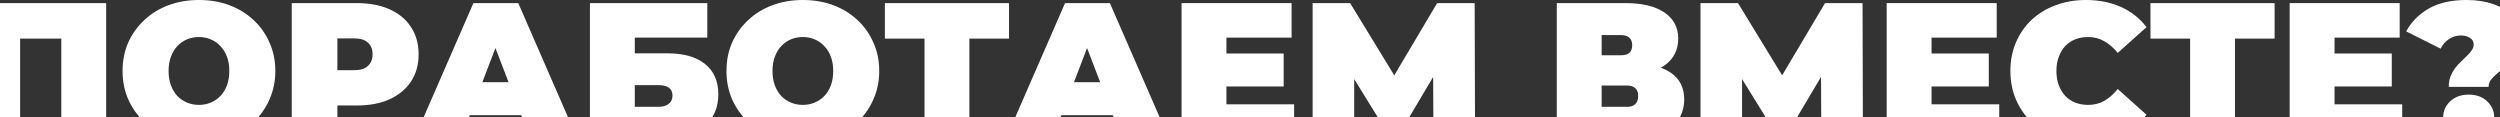
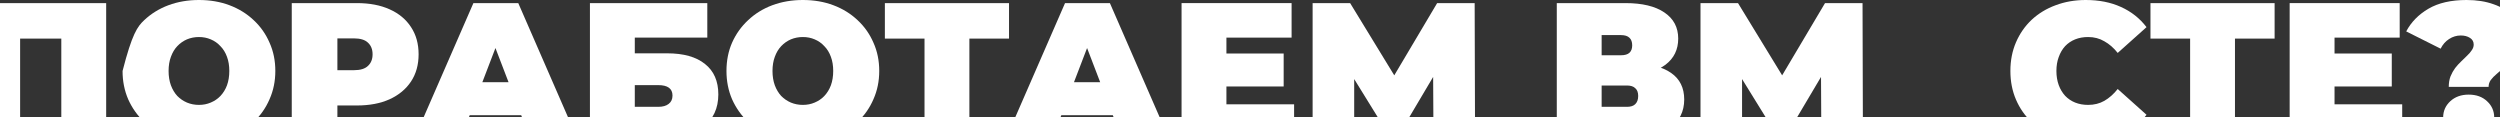
<svg xmlns="http://www.w3.org/2000/svg" width="1920" height="90" viewBox="0 0 1920 90" fill="none">
  <rect x="0" y="0" width="1920" height="90" fill="#333333" stroke="none" />
  <path d="M-19 106.617V2.383H81.54V106.617H47.086V22.187L54.66 29.633H7.88L15.454 22.187V106.617H-19Z" fill="white" />
-   <path d="M152.792 109C144.377 109 136.555 107.66 129.328 104.98C122.199 102.299 116.011 98.527 110.764 93.663C105.517 88.699 101.408 82.892 98.438 76.24C95.567 69.589 94.131 62.342 94.131 54.5C94.131 46.558 95.567 39.312 98.438 32.76C101.408 26.108 105.517 20.351 110.764 15.486C116.011 10.523 122.199 6.701 129.328 4.02C136.555 1.34 144.377 0 152.792 0C161.307 0 169.128 1.34 176.256 4.02C183.385 6.701 189.573 10.523 194.82 15.486C200.067 20.351 204.126 26.108 206.998 32.76C209.968 39.312 211.453 46.558 211.453 54.5C211.453 62.342 209.968 69.589 206.998 76.24C204.126 82.892 200.067 88.699 194.82 93.663C189.573 98.527 183.385 102.299 176.256 104.98C169.128 107.66 161.307 109 152.792 109ZM152.792 80.559C156.059 80.559 159.079 79.963 161.851 78.772C164.722 77.581 167.197 75.893 169.276 73.709C171.455 71.426 173.138 68.696 174.326 65.519C175.514 62.243 176.108 58.57 176.108 54.5C176.108 50.43 175.514 46.806 174.326 43.63C173.138 40.354 171.455 37.624 169.276 35.44C167.197 33.157 164.722 31.419 161.851 30.228C159.079 29.037 156.059 28.441 152.792 28.441C149.525 28.441 146.456 29.037 143.584 30.228C140.812 31.419 138.337 33.157 136.159 35.44C134.08 37.624 132.446 40.354 131.258 43.63C130.07 46.806 129.476 50.43 129.476 54.5C129.476 58.57 130.07 62.243 131.258 65.519C132.446 68.696 134.08 71.426 136.159 73.709C138.337 75.893 140.812 77.581 143.584 78.772C146.456 79.963 149.525 80.559 152.792 80.559Z" fill="white" />
+   <path d="M152.792 109C144.377 109 136.555 107.66 129.328 104.98C122.199 102.299 116.011 98.527 110.764 93.663C105.517 88.699 101.408 82.892 98.438 76.24C95.567 69.589 94.131 62.342 94.131 54.5C101.408 26.108 105.517 20.351 110.764 15.486C116.011 10.523 122.199 6.701 129.328 4.02C136.555 1.34 144.377 0 152.792 0C161.307 0 169.128 1.34 176.256 4.02C183.385 6.701 189.573 10.523 194.82 15.486C200.067 20.351 204.126 26.108 206.998 32.76C209.968 39.312 211.453 46.558 211.453 54.5C211.453 62.342 209.968 69.589 206.998 76.24C204.126 82.892 200.067 88.699 194.82 93.663C189.573 98.527 183.385 102.299 176.256 104.98C169.128 107.66 161.307 109 152.792 109ZM152.792 80.559C156.059 80.559 159.079 79.963 161.851 78.772C164.722 77.581 167.197 75.893 169.276 73.709C171.455 71.426 173.138 68.696 174.326 65.519C175.514 62.243 176.108 58.57 176.108 54.5C176.108 50.43 175.514 46.806 174.326 43.63C173.138 40.354 171.455 37.624 169.276 35.44C167.197 33.157 164.722 31.419 161.851 30.228C159.079 29.037 156.059 28.441 152.792 28.441C149.525 28.441 146.456 29.037 143.584 30.228C140.812 31.419 138.337 33.157 136.159 35.44C134.08 37.624 132.446 40.354 131.258 43.63C130.07 46.806 129.476 50.43 129.476 54.5C129.476 58.57 130.07 62.243 131.258 65.519C132.446 68.696 134.08 71.426 136.159 73.709C138.337 75.893 140.812 77.581 143.584 78.772C146.456 79.963 149.525 80.559 152.792 80.559Z" fill="white" />
  <path d="M224.067 106.617V2.383H274.114C283.817 2.383 292.183 3.971 299.212 7.148C306.341 10.324 311.835 14.891 315.697 20.847C319.558 26.704 321.489 33.653 321.489 41.694C321.489 49.735 319.558 56.684 315.697 62.541C311.835 68.398 306.341 72.965 299.212 76.24C292.183 79.417 283.817 81.005 274.114 81.005H243.521L259.115 65.966V106.617H224.067ZM259.115 69.837L243.521 53.904H271.887C276.738 53.904 280.302 52.812 282.579 50.628C284.955 48.444 286.143 45.466 286.143 41.694C286.143 37.922 284.955 34.944 282.579 32.76C280.302 30.576 276.738 29.484 271.887 29.484H243.521L259.115 13.55V69.837Z" fill="white" />
  <path d="M318.13 106.617L363.573 2.383H398.027L443.471 106.617H407.235L373.672 19.06H387.335L353.772 106.617H318.13ZM345.158 88.451L354.069 63.137H401.889L410.799 88.451H345.158Z" fill="white" />
  <path d="M453.066 106.617V2.383H543.211V28.888H487.52V40.95H512.321C524.994 40.95 534.696 43.679 541.429 49.139C548.26 54.5 551.676 62.293 551.676 72.518C551.676 83.14 547.815 91.479 540.092 97.534C532.37 103.59 521.627 106.617 507.866 106.617H453.066ZM487.52 82.048H505.49C508.955 82.048 511.628 81.303 513.509 79.814C515.489 78.325 516.479 76.191 516.479 73.411C516.479 68.05 512.816 65.37 505.49 65.37H487.52V82.048Z" fill="white" />
  <path d="M616.591 109C608.176 109 600.354 107.66 593.127 104.98C585.999 102.299 579.811 98.527 574.563 93.663C569.316 88.699 565.207 82.892 562.237 76.24C559.366 69.589 557.931 62.342 557.931 54.5C557.931 46.558 559.366 39.312 562.237 32.76C565.207 26.108 569.316 20.351 574.563 15.486C579.811 10.523 585.999 6.701 593.127 4.02C600.354 1.34 608.176 0 616.591 0C625.106 0 632.927 1.34 640.056 4.02C647.184 6.701 653.372 10.523 658.619 15.486C663.867 20.351 667.926 26.108 670.797 32.76C673.767 39.312 675.252 46.558 675.252 54.5C675.252 62.342 673.767 69.589 670.797 76.24C667.926 82.892 663.867 88.699 658.619 93.663C653.372 98.527 647.184 102.299 640.056 104.98C632.927 107.66 625.106 109 616.591 109ZM616.591 80.559C619.859 80.559 622.878 79.963 625.65 78.772C628.522 77.581 630.997 75.893 633.076 73.709C635.254 71.426 636.937 68.696 638.125 65.519C639.313 62.243 639.907 58.57 639.907 54.5C639.907 50.43 639.313 46.806 638.125 43.63C636.937 40.354 635.254 37.624 633.076 35.44C630.997 33.157 628.522 31.419 625.65 30.228C622.878 29.037 619.859 28.441 616.591 28.441C613.324 28.441 610.255 29.037 607.384 30.228C604.612 31.419 602.137 33.157 599.958 35.44C597.879 37.624 596.246 40.354 595.058 43.63C593.87 46.806 593.276 50.43 593.276 54.5C593.276 58.57 593.87 62.243 595.058 65.519C596.246 68.696 597.879 71.426 599.958 73.709C602.137 75.893 604.612 77.581 607.384 78.772C610.255 79.963 613.324 80.559 616.591 80.559Z" fill="white" />
  <path d="M710.029 106.617V22.038L717.603 29.633H679.585V2.383H774.927V29.633H736.909L744.483 22.038V106.617H710.029Z" fill="white" />
  <path d="M772.502 106.617L817.946 2.383H852.4L897.844 106.617H861.607L828.045 19.06H841.707L808.144 106.617H772.502ZM799.531 88.451L808.441 63.137H856.261L865.172 88.451H799.531Z" fill="white" />
  <path d="M939.517 41.098H985.851V66.413H939.517V41.098ZM941.893 80.112H993.871V106.617H907.439V2.383H991.94V28.888H941.893V80.112Z" fill="white" />
  <path d="M1008.09 106.617V2.383H1036.9L1078.48 70.433H1063.33L1103.73 2.383H1132.54L1132.84 106.617H1100.91L1100.61 50.628H1105.66L1078.04 97.236H1062.59L1033.78 50.628H1040.02V106.617H1008.09Z" fill="white" />
  <path d="M1195.61 106.617V2.383H1248.33C1261.2 2.383 1271.15 4.765 1278.18 9.53C1285.31 14.295 1288.87 20.996 1288.87 29.633C1288.87 38.071 1285.61 44.771 1279.07 49.735C1272.54 54.599 1263.73 57.031 1252.64 57.031L1255.61 48.99C1267.39 48.99 1276.65 51.323 1283.38 55.989C1290.11 60.655 1293.48 67.455 1293.48 76.389C1293.48 85.622 1289.81 92.968 1282.49 98.428C1275.16 103.888 1264.72 106.617 1251.15 106.617H1195.61ZM1230.06 82.048H1249.52C1252.39 82.048 1254.52 81.353 1255.9 79.963C1257.39 78.474 1258.13 76.389 1258.13 73.709C1258.13 71.029 1257.39 69.043 1255.9 67.753C1254.52 66.363 1252.39 65.668 1249.52 65.668H1230.06V82.048ZM1230.06 42.438H1244.91C1247.88 42.438 1250.06 41.793 1251.45 40.503C1252.83 39.212 1253.53 37.326 1253.53 34.844C1253.53 32.263 1252.83 30.327 1251.45 29.037C1250.06 27.647 1247.88 26.952 1244.91 26.952H1230.06V42.438Z" fill="white" />
  <path d="M1305.98 106.617V2.383H1334.79L1376.37 70.433H1361.22L1401.62 2.383H1430.43L1430.72 106.617H1398.79L1398.5 50.628H1403.55L1375.92 97.236H1360.48L1331.67 50.628H1337.9V106.617H1305.98Z" fill="white" />
-   <path d="M1481.05 41.098H1527.39V66.413H1481.05V41.098ZM1483.43 80.112H1535.41V106.617H1448.97V2.383H1533.47V28.888H1483.43V80.112Z" fill="white" />
  <path d="M1601.9 109C1593.58 109 1585.86 107.709 1578.73 105.128C1571.7 102.448 1565.56 98.676 1560.32 93.811C1555.17 88.947 1551.16 83.189 1548.29 76.538C1545.41 69.887 1543.98 62.541 1543.98 54.5C1543.98 46.459 1545.41 39.113 1548.29 32.462C1551.16 25.811 1555.17 20.053 1560.32 15.188C1565.56 10.324 1571.7 6.602 1578.73 4.02C1585.86 1.34 1593.58 0 1601.9 0C1612.1 0 1621.1 1.787 1628.93 5.361C1636.85 8.934 1643.38 14.097 1648.53 20.847L1626.4 40.652C1623.33 36.78 1619.92 33.802 1616.15 31.717C1612.49 29.533 1608.33 28.441 1603.68 28.441C1600.02 28.441 1596.7 29.037 1593.73 30.228C1590.76 31.419 1588.19 33.157 1586.01 35.44C1583.93 37.723 1582.29 40.503 1581.11 43.779C1579.92 46.955 1579.32 50.529 1579.32 54.5C1579.32 58.471 1579.92 62.094 1581.11 65.37C1582.29 68.547 1583.93 71.277 1586.01 73.56C1588.19 75.843 1590.76 77.581 1593.73 78.772C1596.7 79.963 1600.02 80.559 1603.68 80.559C1608.33 80.559 1612.49 79.516 1616.15 77.432C1619.92 75.248 1623.33 72.22 1626.4 68.348L1648.53 88.153C1643.38 94.804 1636.85 99.966 1628.93 103.639C1621.1 107.213 1612.1 109 1601.9 109Z" fill="white" />
  <path d="M1682.01 106.617V22.038L1689.58 29.633H1651.56V2.383H1746.9V29.633H1708.89L1716.46 22.038V106.617H1682.01Z" fill="white" />
  <path d="M1790.54 41.098H1836.88V66.413H1790.54V41.098ZM1792.92 80.112H1844.89V106.617H1758.46V2.383H1842.96V28.888H1792.92V80.112Z" fill="white" />
  <path d="M1880.65 66.71C1880.65 63.732 1881.09 61.052 1881.98 58.669C1882.97 56.287 1884.16 54.153 1885.55 52.266C1887.03 50.38 1888.57 48.693 1890.15 47.204C1891.83 45.615 1893.37 44.126 1894.75 42.736C1896.24 41.346 1897.43 39.957 1898.32 38.567C1899.31 37.177 1899.8 35.738 1899.8 34.249C1899.8 31.965 1898.81 30.228 1896.83 29.037C1894.95 27.846 1892.63 27.25 1889.85 27.25C1886.69 27.25 1883.72 28.143 1880.94 29.93C1878.17 31.717 1875.99 34.199 1874.41 37.376L1847.97 24.123C1851.74 16.975 1857.43 11.168 1865.05 6.701C1872.68 2.234 1882.43 0 1894.31 0C1902.13 0 1909.06 1.092 1915.1 3.276C1921.24 5.361 1926.09 8.537 1929.65 12.806C1933.22 16.975 1935 22.187 1935 28.441C1935 32.214 1934.41 35.539 1933.22 38.418C1932.13 41.297 1930.64 43.828 1928.76 46.012C1926.98 48.097 1925.1 50.033 1923.12 51.82C1921.14 53.607 1919.21 55.294 1917.33 56.883C1915.55 58.372 1914.06 59.91 1912.87 61.499C1911.78 63.087 1911.24 64.824 1911.24 66.71H1880.65ZM1895.94 108.107C1890.2 108.107 1885.5 106.369 1881.83 102.895C1878.17 99.321 1876.34 95.102 1876.34 90.238C1876.34 85.274 1878.17 81.105 1881.83 77.73C1885.5 74.354 1890.2 72.667 1895.94 72.667C1901.78 72.667 1906.49 74.354 1910.05 77.73C1913.71 81.105 1915.55 85.274 1915.55 90.238C1915.55 95.102 1913.71 99.321 1910.05 102.895C1906.49 106.369 1901.78 108.107 1895.94 108.107Z" fill="white" />
</svg>